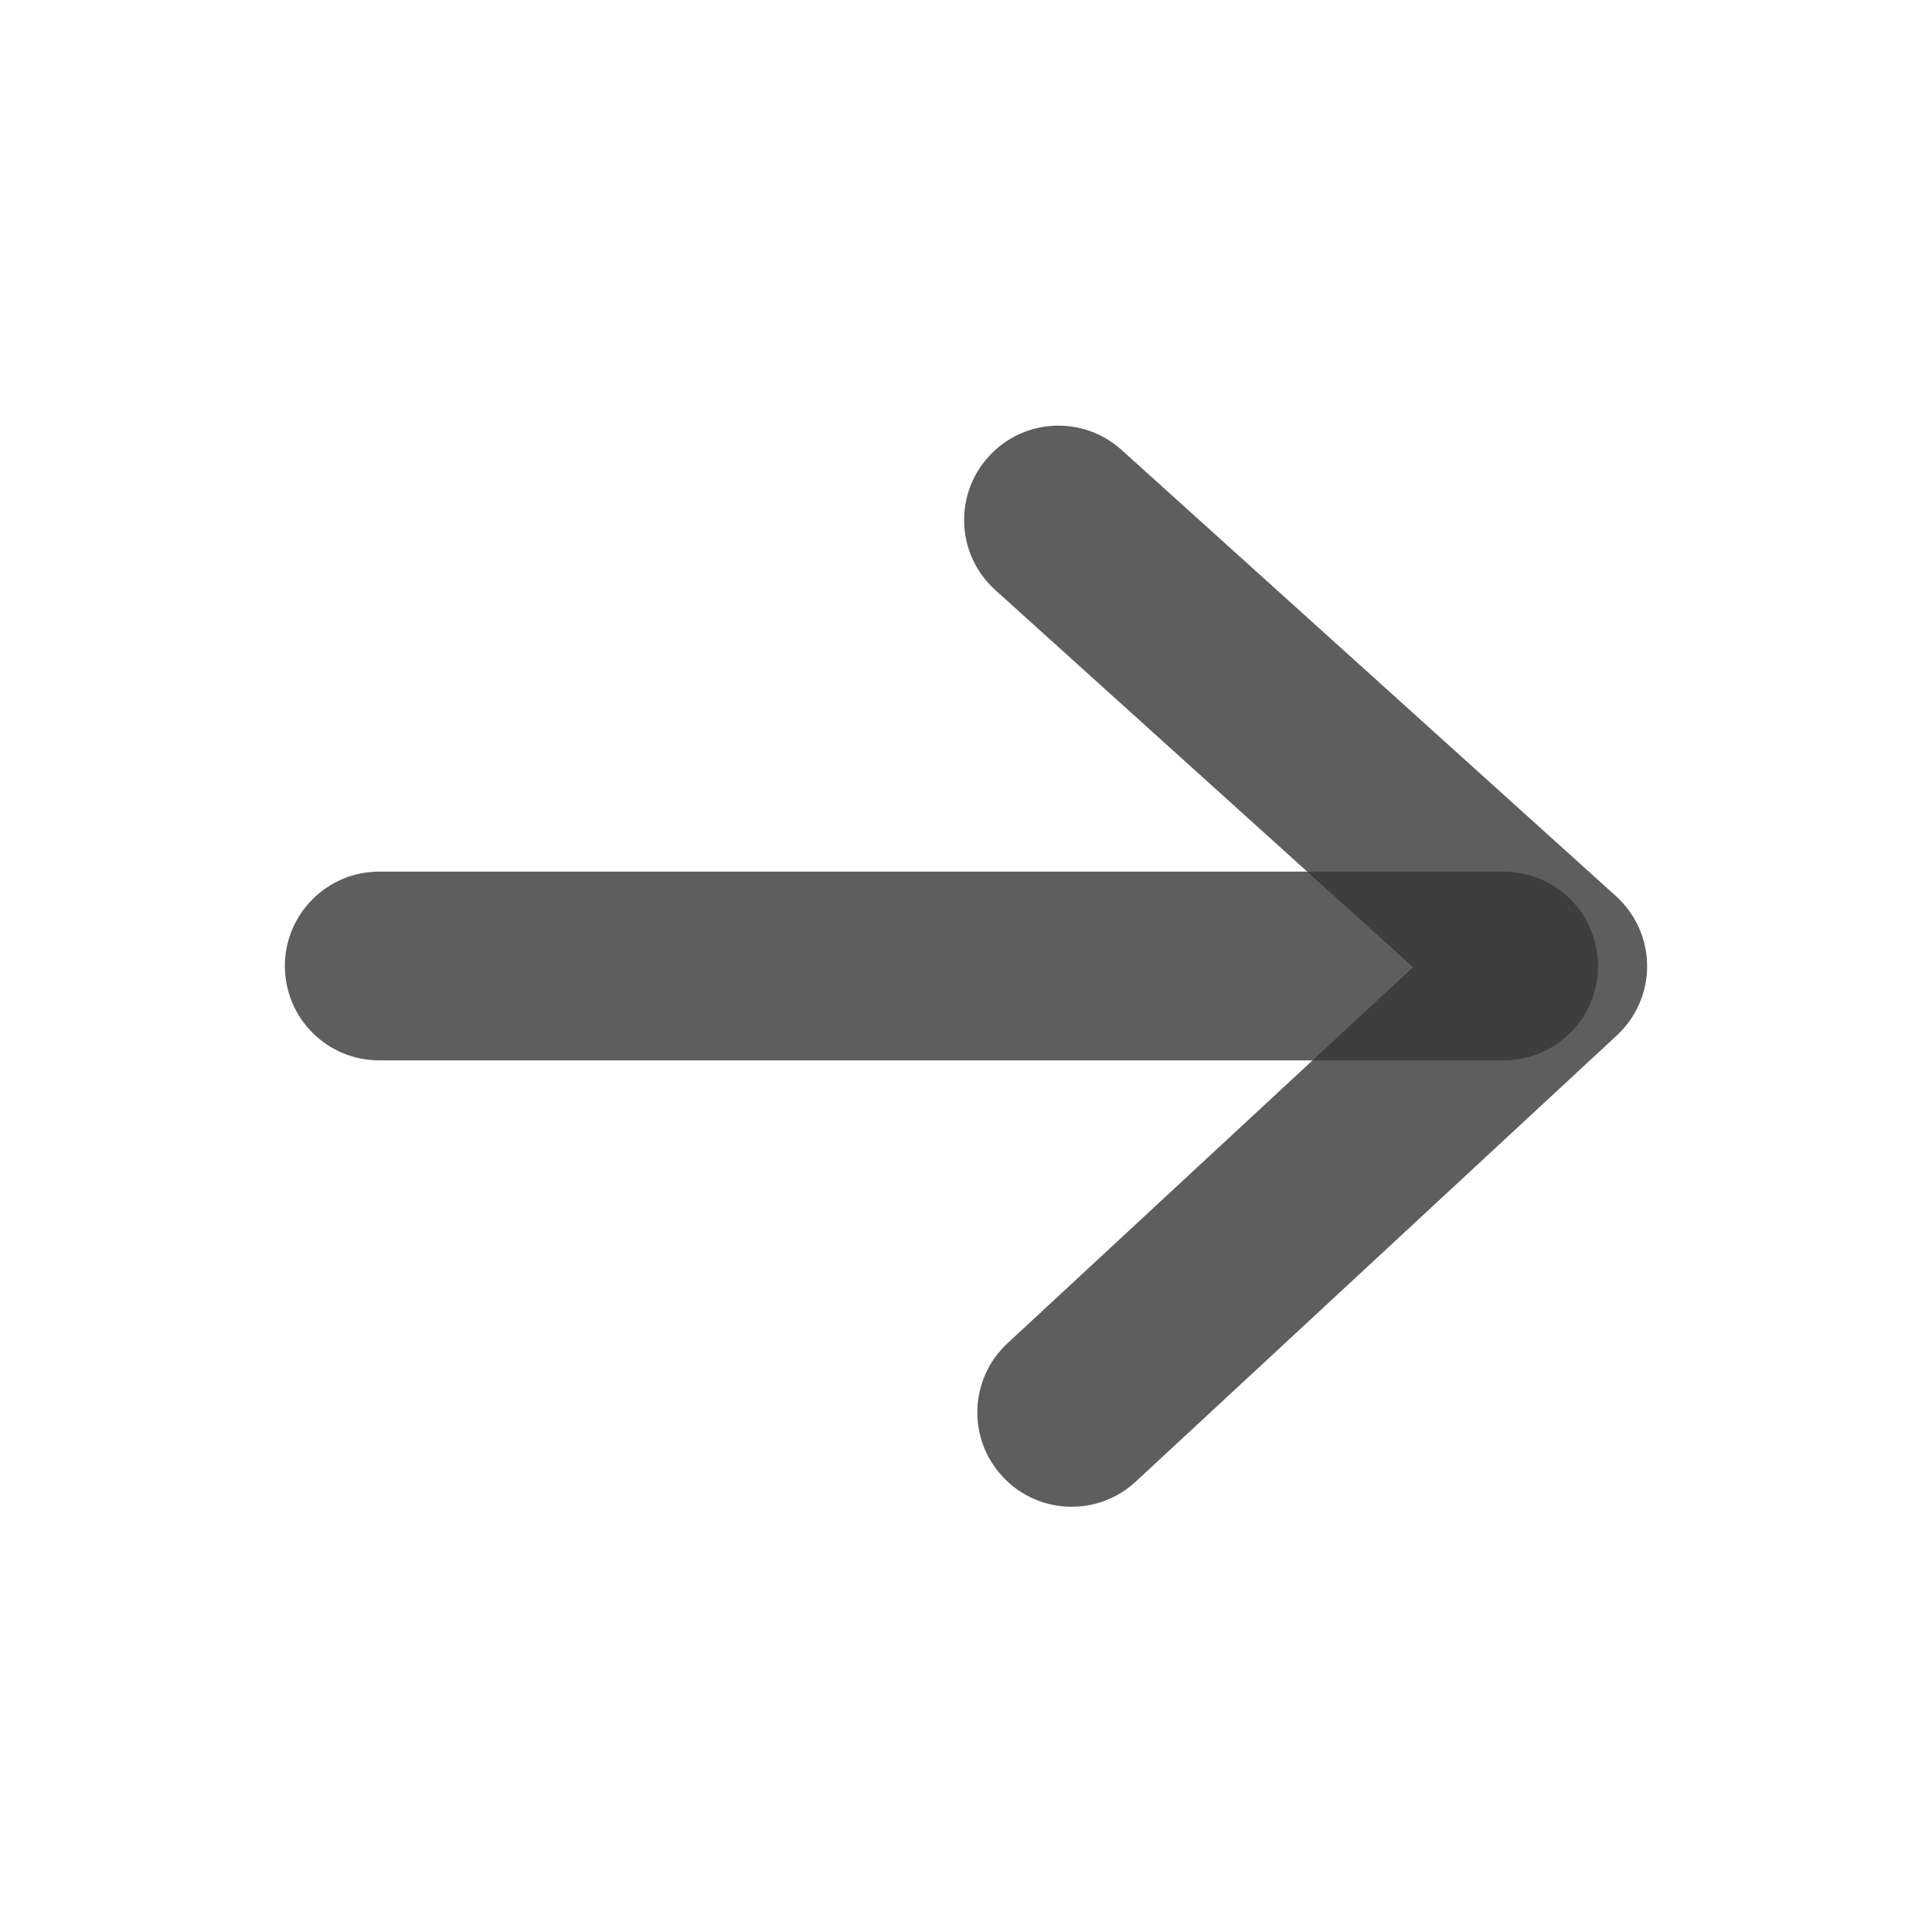
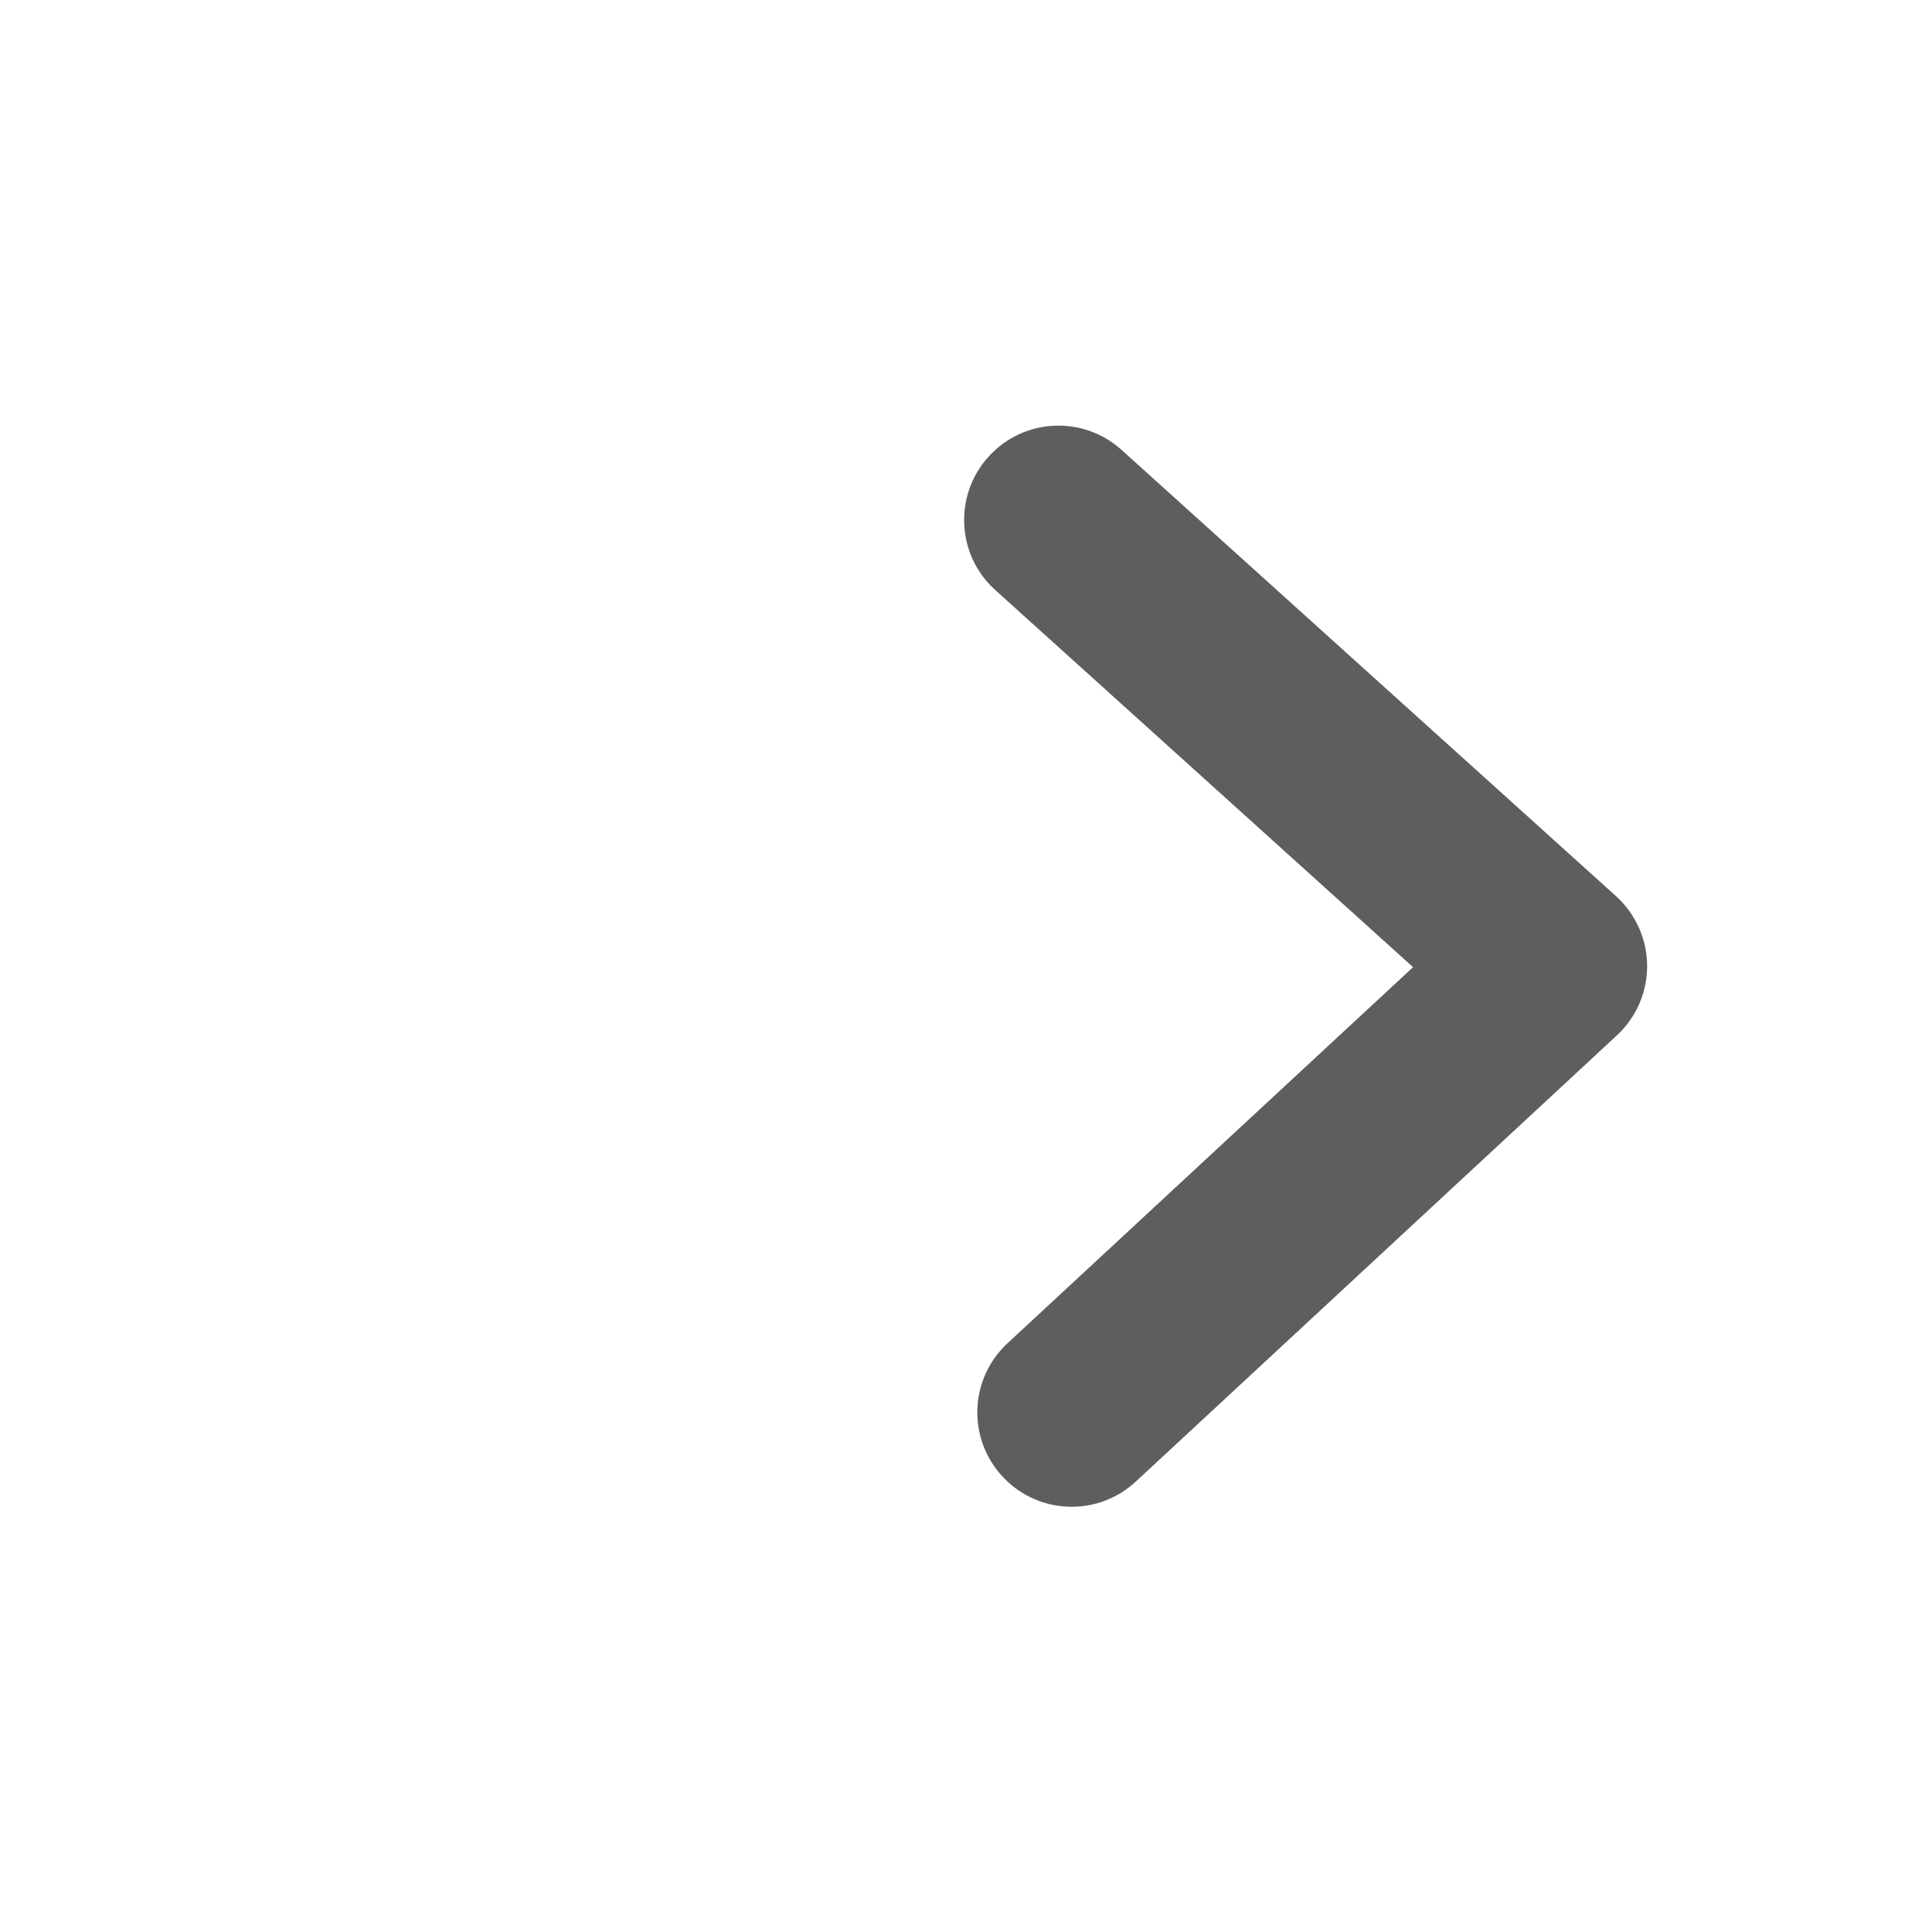
<svg xmlns="http://www.w3.org/2000/svg" width="20" height="20" viewBox="0 0 20 20" fill="none">
-   <path d="M15.566 10.977H3.926C3.386 10.977 2.949 10.54 2.949 10C2.949 9.461 3.386 9.023 3.926 9.023H15.566C16.106 9.023 16.543 9.461 16.543 10C16.543 10.54 16.106 10.977 15.566 10.977Z" fill="#363636" fill-opacity="0.8" />
  <path d="M11.094 15.598C10.832 15.598 10.57 15.493 10.378 15.285C10.011 14.89 10.034 14.272 10.43 13.905L14.628 10.012L10.303 6.108C9.902 5.747 9.871 5.129 10.232 4.729C10.593 4.328 11.211 4.296 11.611 4.658L16.729 9.277C16.932 9.461 17.049 9.721 17.051 9.995C17.053 10.27 16.939 10.532 16.738 10.718L11.758 15.337C11.57 15.511 11.332 15.598 11.094 15.598Z" fill="#363636" fill-opacity="0.8" />
</svg>